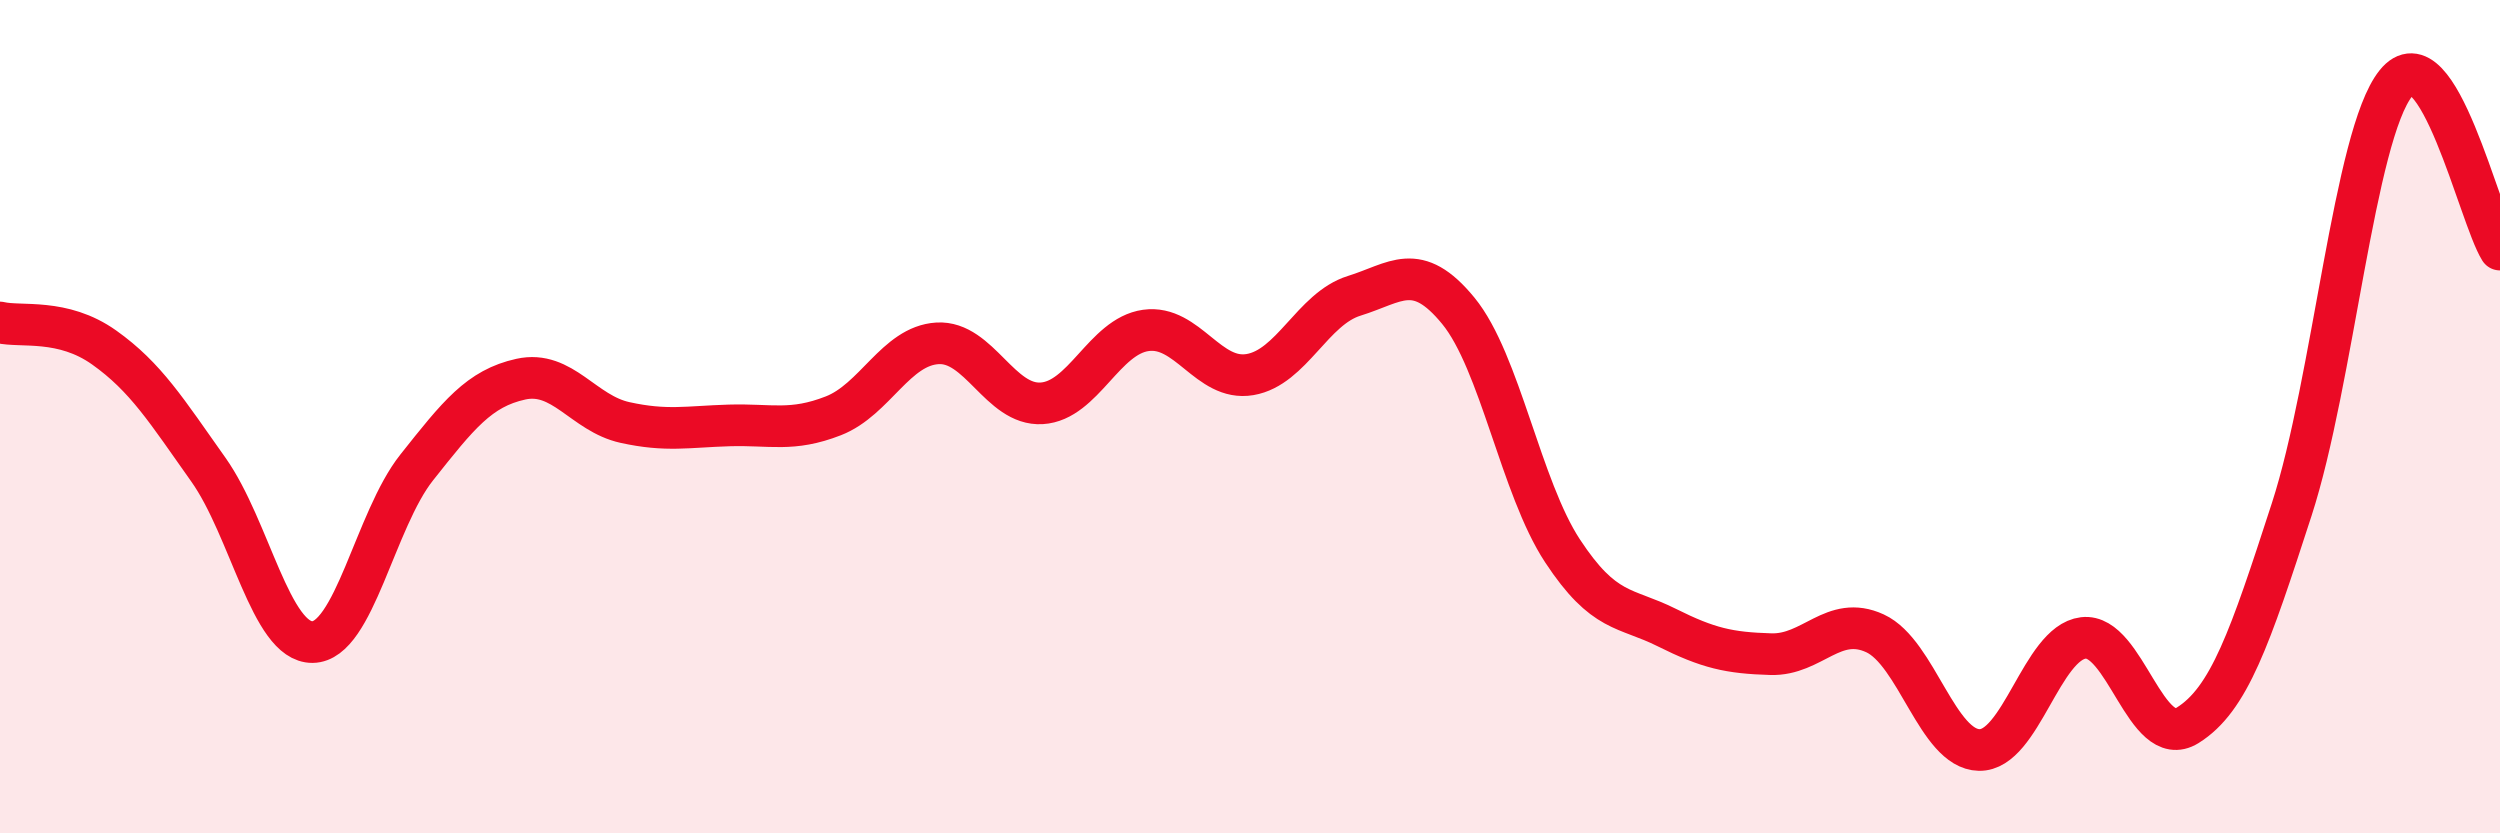
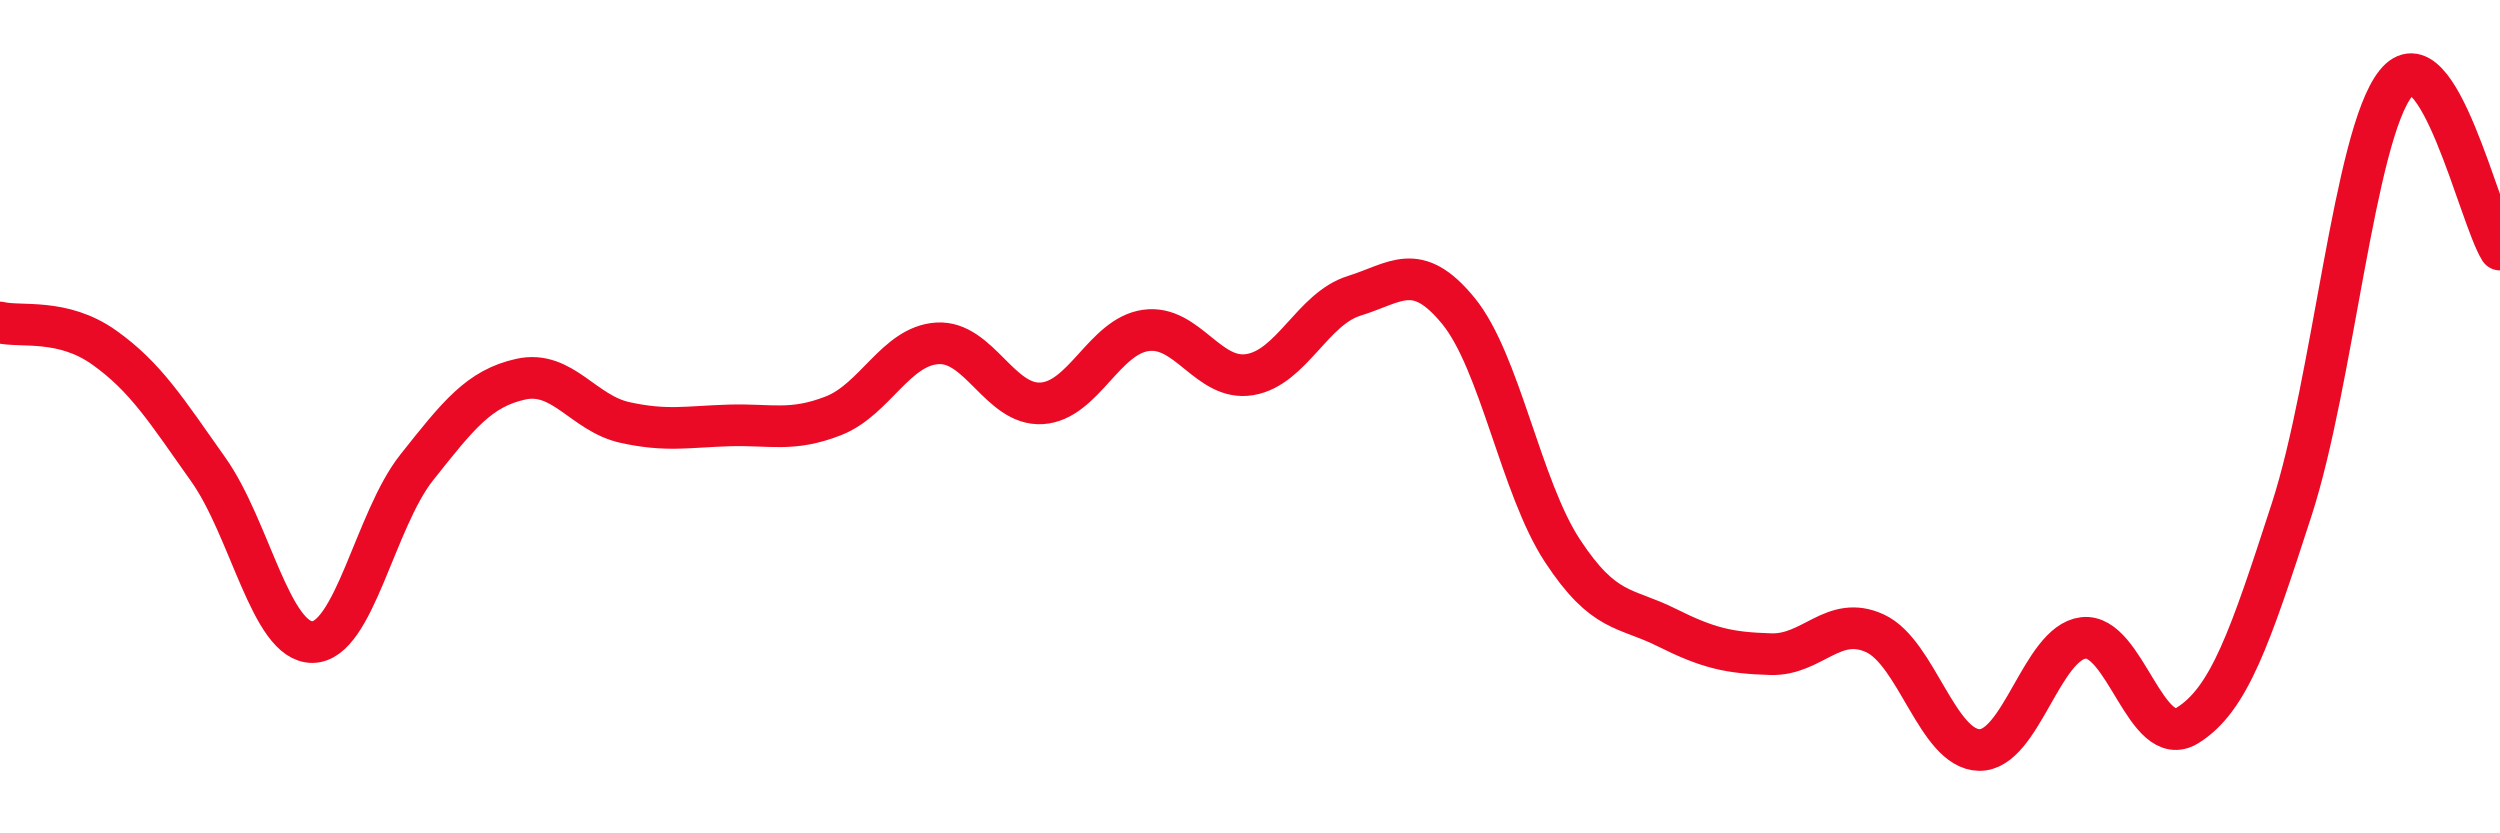
<svg xmlns="http://www.w3.org/2000/svg" width="60" height="20" viewBox="0 0 60 20">
-   <path d="M 0,7.74 C 0.5,7.86 1.5,7.63 2.5,8.34 C 3.5,9.05 4,9.86 5,11.27 C 6,12.68 6.5,15.42 7.5,15.41 C 8.5,15.4 9,12.48 10,11.22 C 11,9.96 11.5,9.32 12.5,9.1 C 13.5,8.88 14,9.92 15,10.14 C 16,10.36 16.5,10.24 17.5,10.21 C 18.5,10.18 19,10.37 20,9.98 C 21,9.59 21.5,8.3 22.5,8.24 C 23.5,8.18 24,9.74 25,9.68 C 26,9.62 26.5,8.07 27.5,7.93 C 28.5,7.79 29,9.16 30,8.99 C 31,8.82 31.5,7.41 32.5,7.1 C 33.5,6.79 34,6.24 35,7.46 C 36,8.68 36.5,11.7 37.5,13.22 C 38.5,14.74 39,14.56 40,15.06 C 41,15.56 41.5,15.67 42.5,15.7 C 43.5,15.73 44,14.74 45,15.2 C 46,15.66 46.5,17.98 47.5,18 C 48.5,18.02 49,15.43 50,15.31 C 51,15.19 51.5,18.03 52.5,17.41 C 53.5,16.79 54,15.31 55,12.23 C 56,9.15 56.5,3.25 57.5,2 C 58.5,0.75 59.5,5.19 60,5.99L60 20L0 20Z" fill="#EB0A25" opacity="0.1" stroke-linecap="round" stroke-linejoin="round" />
  <path d="M 0,7.74 C 0.5,7.86 1.5,7.63 2.5,8.34 C 3.5,9.05 4,9.86 5,11.27 C 6,12.68 6.5,15.42 7.5,15.41 C 8.5,15.4 9,12.48 10,11.22 C 11,9.96 11.5,9.32 12.5,9.1 C 13.5,8.88 14,9.92 15,10.14 C 16,10.36 16.5,10.24 17.5,10.21 C 18.5,10.18 19,10.37 20,9.98 C 21,9.59 21.5,8.3 22.5,8.24 C 23.5,8.18 24,9.74 25,9.68 C 26,9.62 26.5,8.07 27.5,7.93 C 28.5,7.79 29,9.16 30,8.99 C 31,8.82 31.5,7.41 32.5,7.1 C 33.5,6.79 34,6.24 35,7.46 C 36,8.68 36.5,11.7 37.5,13.22 C 38.5,14.74 39,14.56 40,15.06 C 41,15.56 41.5,15.67 42.5,15.7 C 43.5,15.73 44,14.74 45,15.2 C 46,15.66 46.5,17.98 47.5,18 C 48.5,18.02 49,15.43 50,15.31 C 51,15.19 51.5,18.03 52.5,17.41 C 53.5,16.79 54,15.31 55,12.23 C 56,9.15 56.5,3.25 57.5,2 C 58.5,0.75 59.5,5.19 60,5.99" stroke="#EB0A25" stroke-width="1" fill="none" stroke-linecap="round" stroke-linejoin="round" />
</svg>